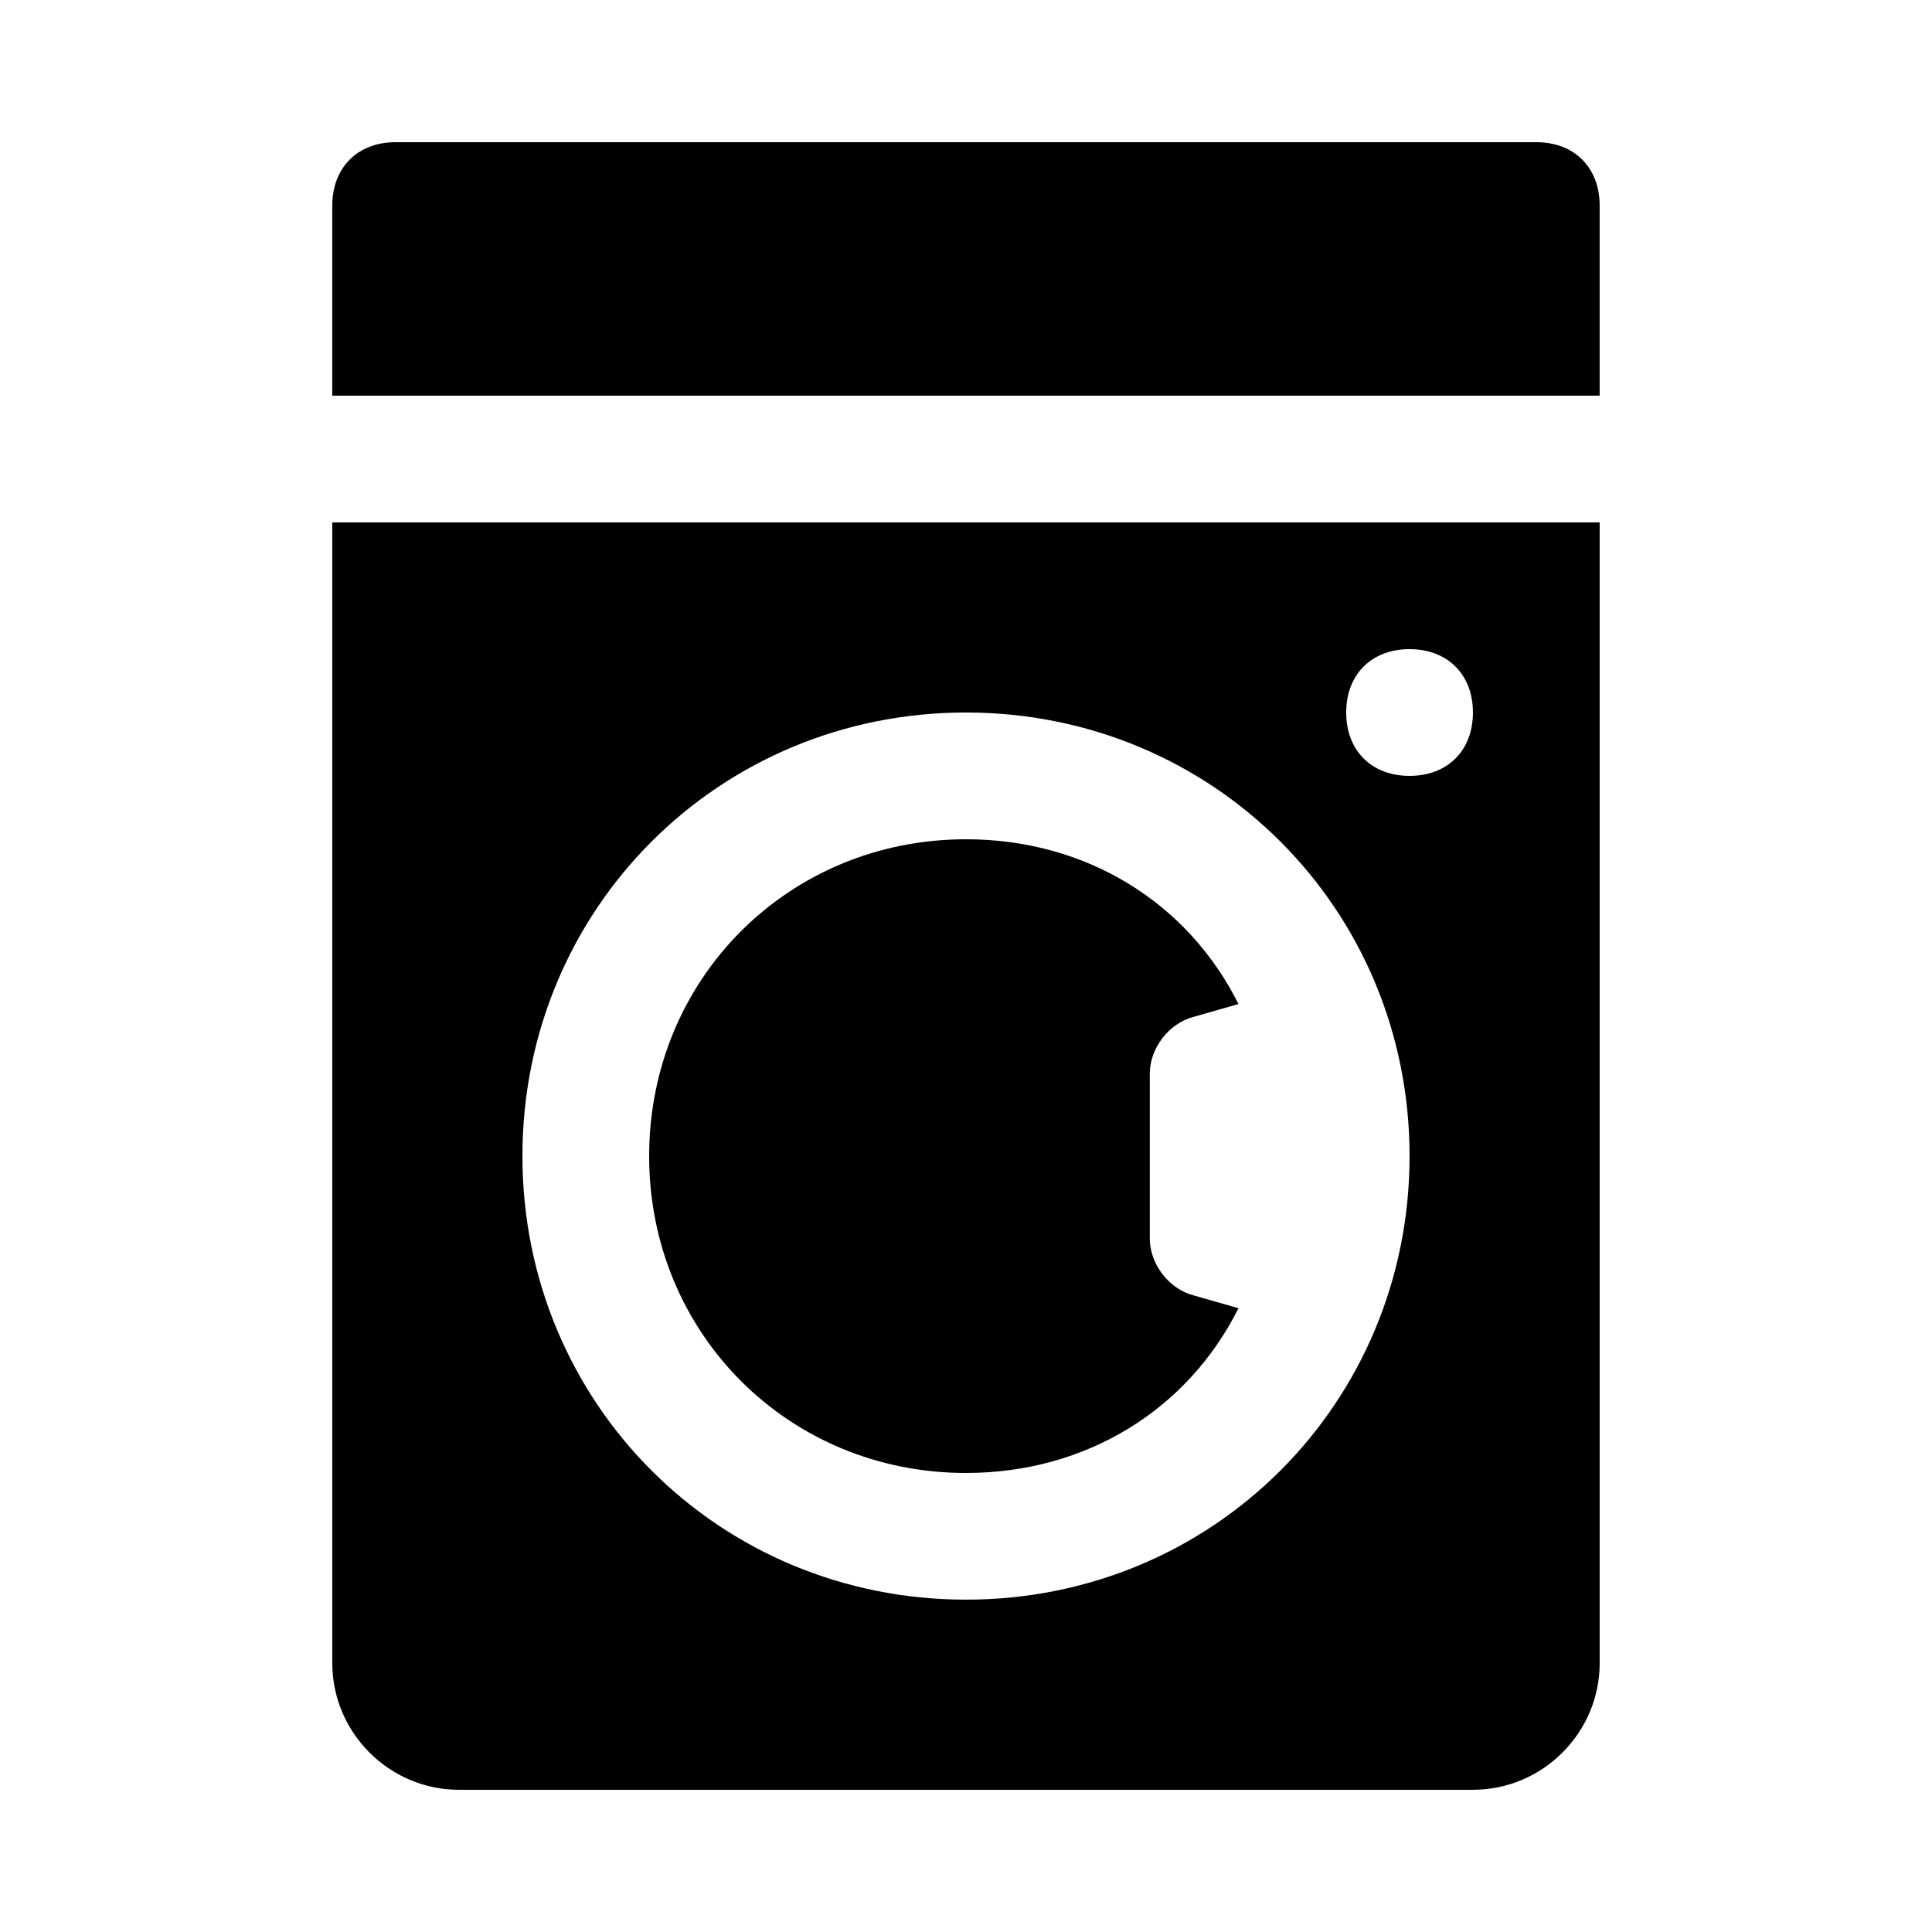
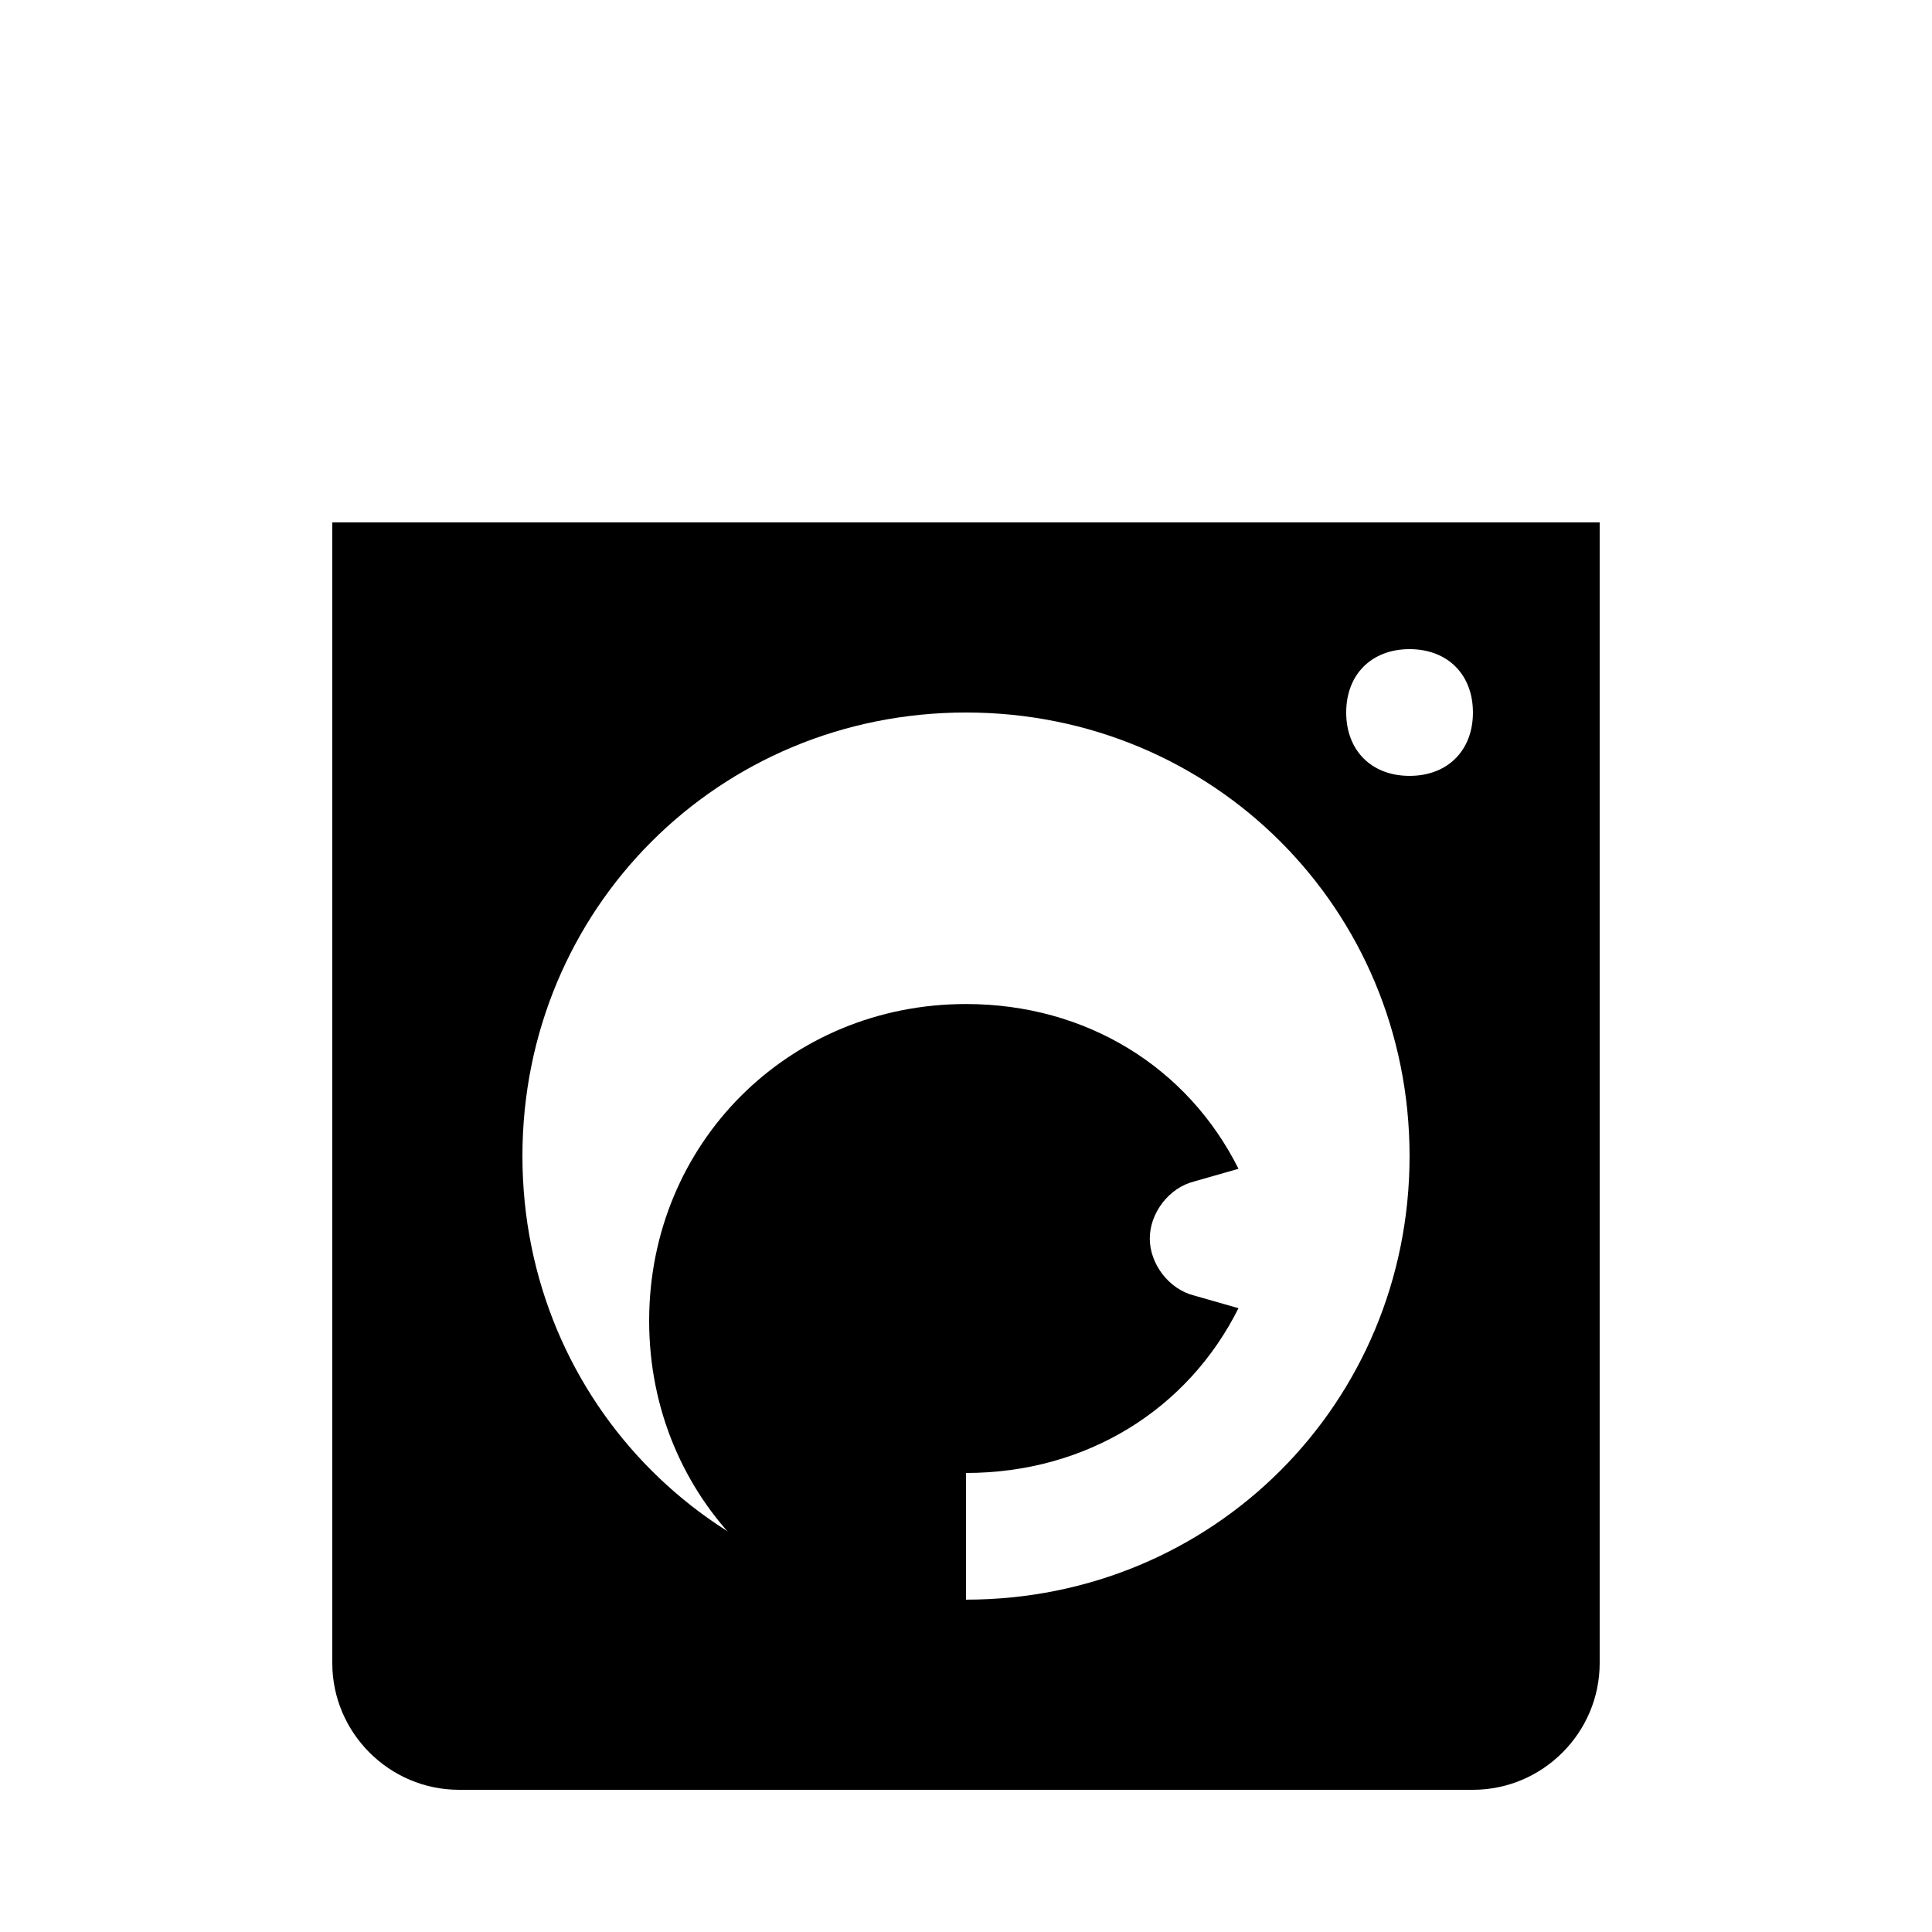
<svg xmlns="http://www.w3.org/2000/svg" fill="#000000" width="800px" height="800px" version="1.1" viewBox="144 144 512 512">
  <g>
-     <path d="m551.14 181.68h-302.29c-10.074 0-16.793 6.719-16.793 16.797v50.383h335.87v-50.383c0-10.078-6.715-16.797-16.793-16.797z" />
    <path d="m232.06 584.73c0 18.473 15.113 33.586 33.586 33.586h268.7c18.473 0 33.586-15.113 33.586-33.586v-302.29h-335.87zm285.49-268.7c10.078 0 16.793 6.719 16.793 16.793 0 10.078-6.719 16.793-16.793 16.793-10.078 0-16.793-6.719-16.793-16.793 0-10.078 6.715-16.793 16.793-16.793zm-117.55 16.793c65.496 0 117.55 52.059 117.55 117.55s-52.059 117.55-117.55 117.55-117.55-52.059-117.55-117.55c-0.004-65.496 52.059-117.55 117.55-117.55z" />
-     <path d="m400 534.35c31.906 0 58.777-16.793 72.211-43.664l-11.754-3.359c-6.719-1.68-11.754-8.398-11.754-15.113v-43.664c0-6.719 5.039-13.434 11.754-15.113l11.754-3.359c-13.434-26.871-40.305-43.664-72.211-43.664-47.023 0-83.969 36.945-83.969 83.969 0 47.023 36.945 83.969 83.969 83.969z" />
+     <path d="m400 534.35c31.906 0 58.777-16.793 72.211-43.664l-11.754-3.359c-6.719-1.68-11.754-8.398-11.754-15.113c0-6.719 5.039-13.434 11.754-15.113l11.754-3.359c-13.434-26.871-40.305-43.664-72.211-43.664-47.023 0-83.969 36.945-83.969 83.969 0 47.023 36.945 83.969 83.969 83.969z" />
  </g>
</svg>